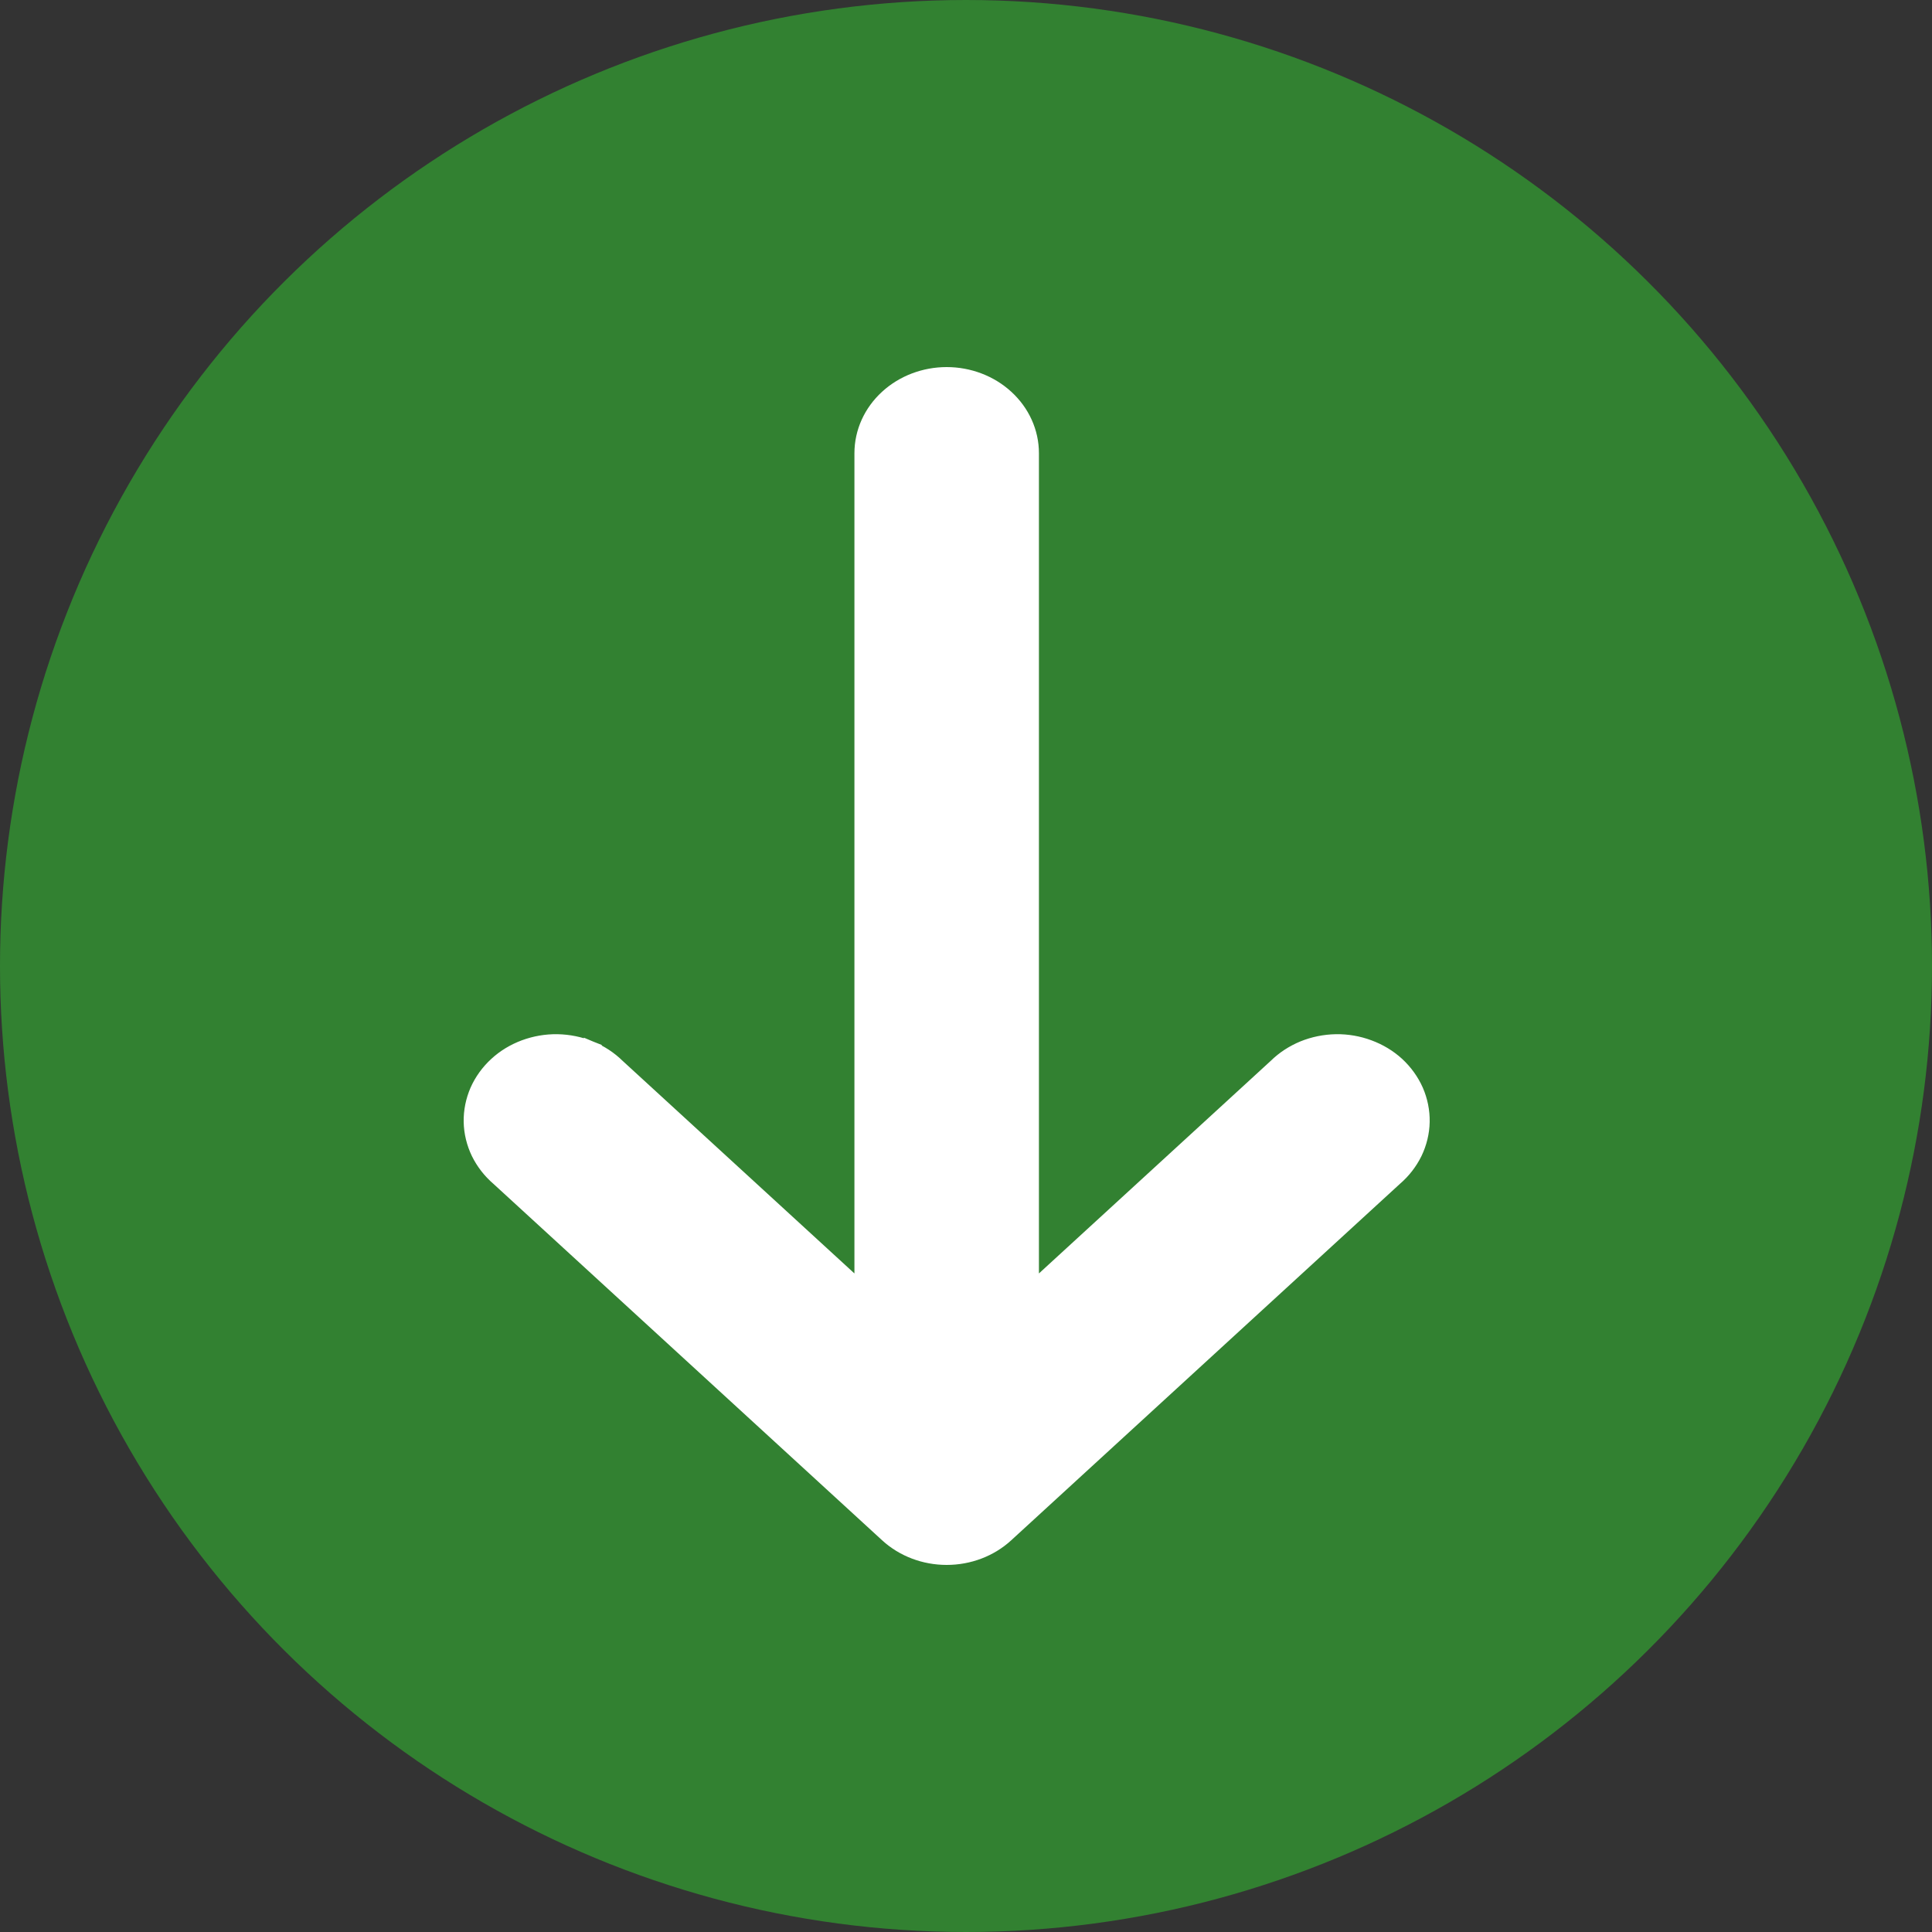
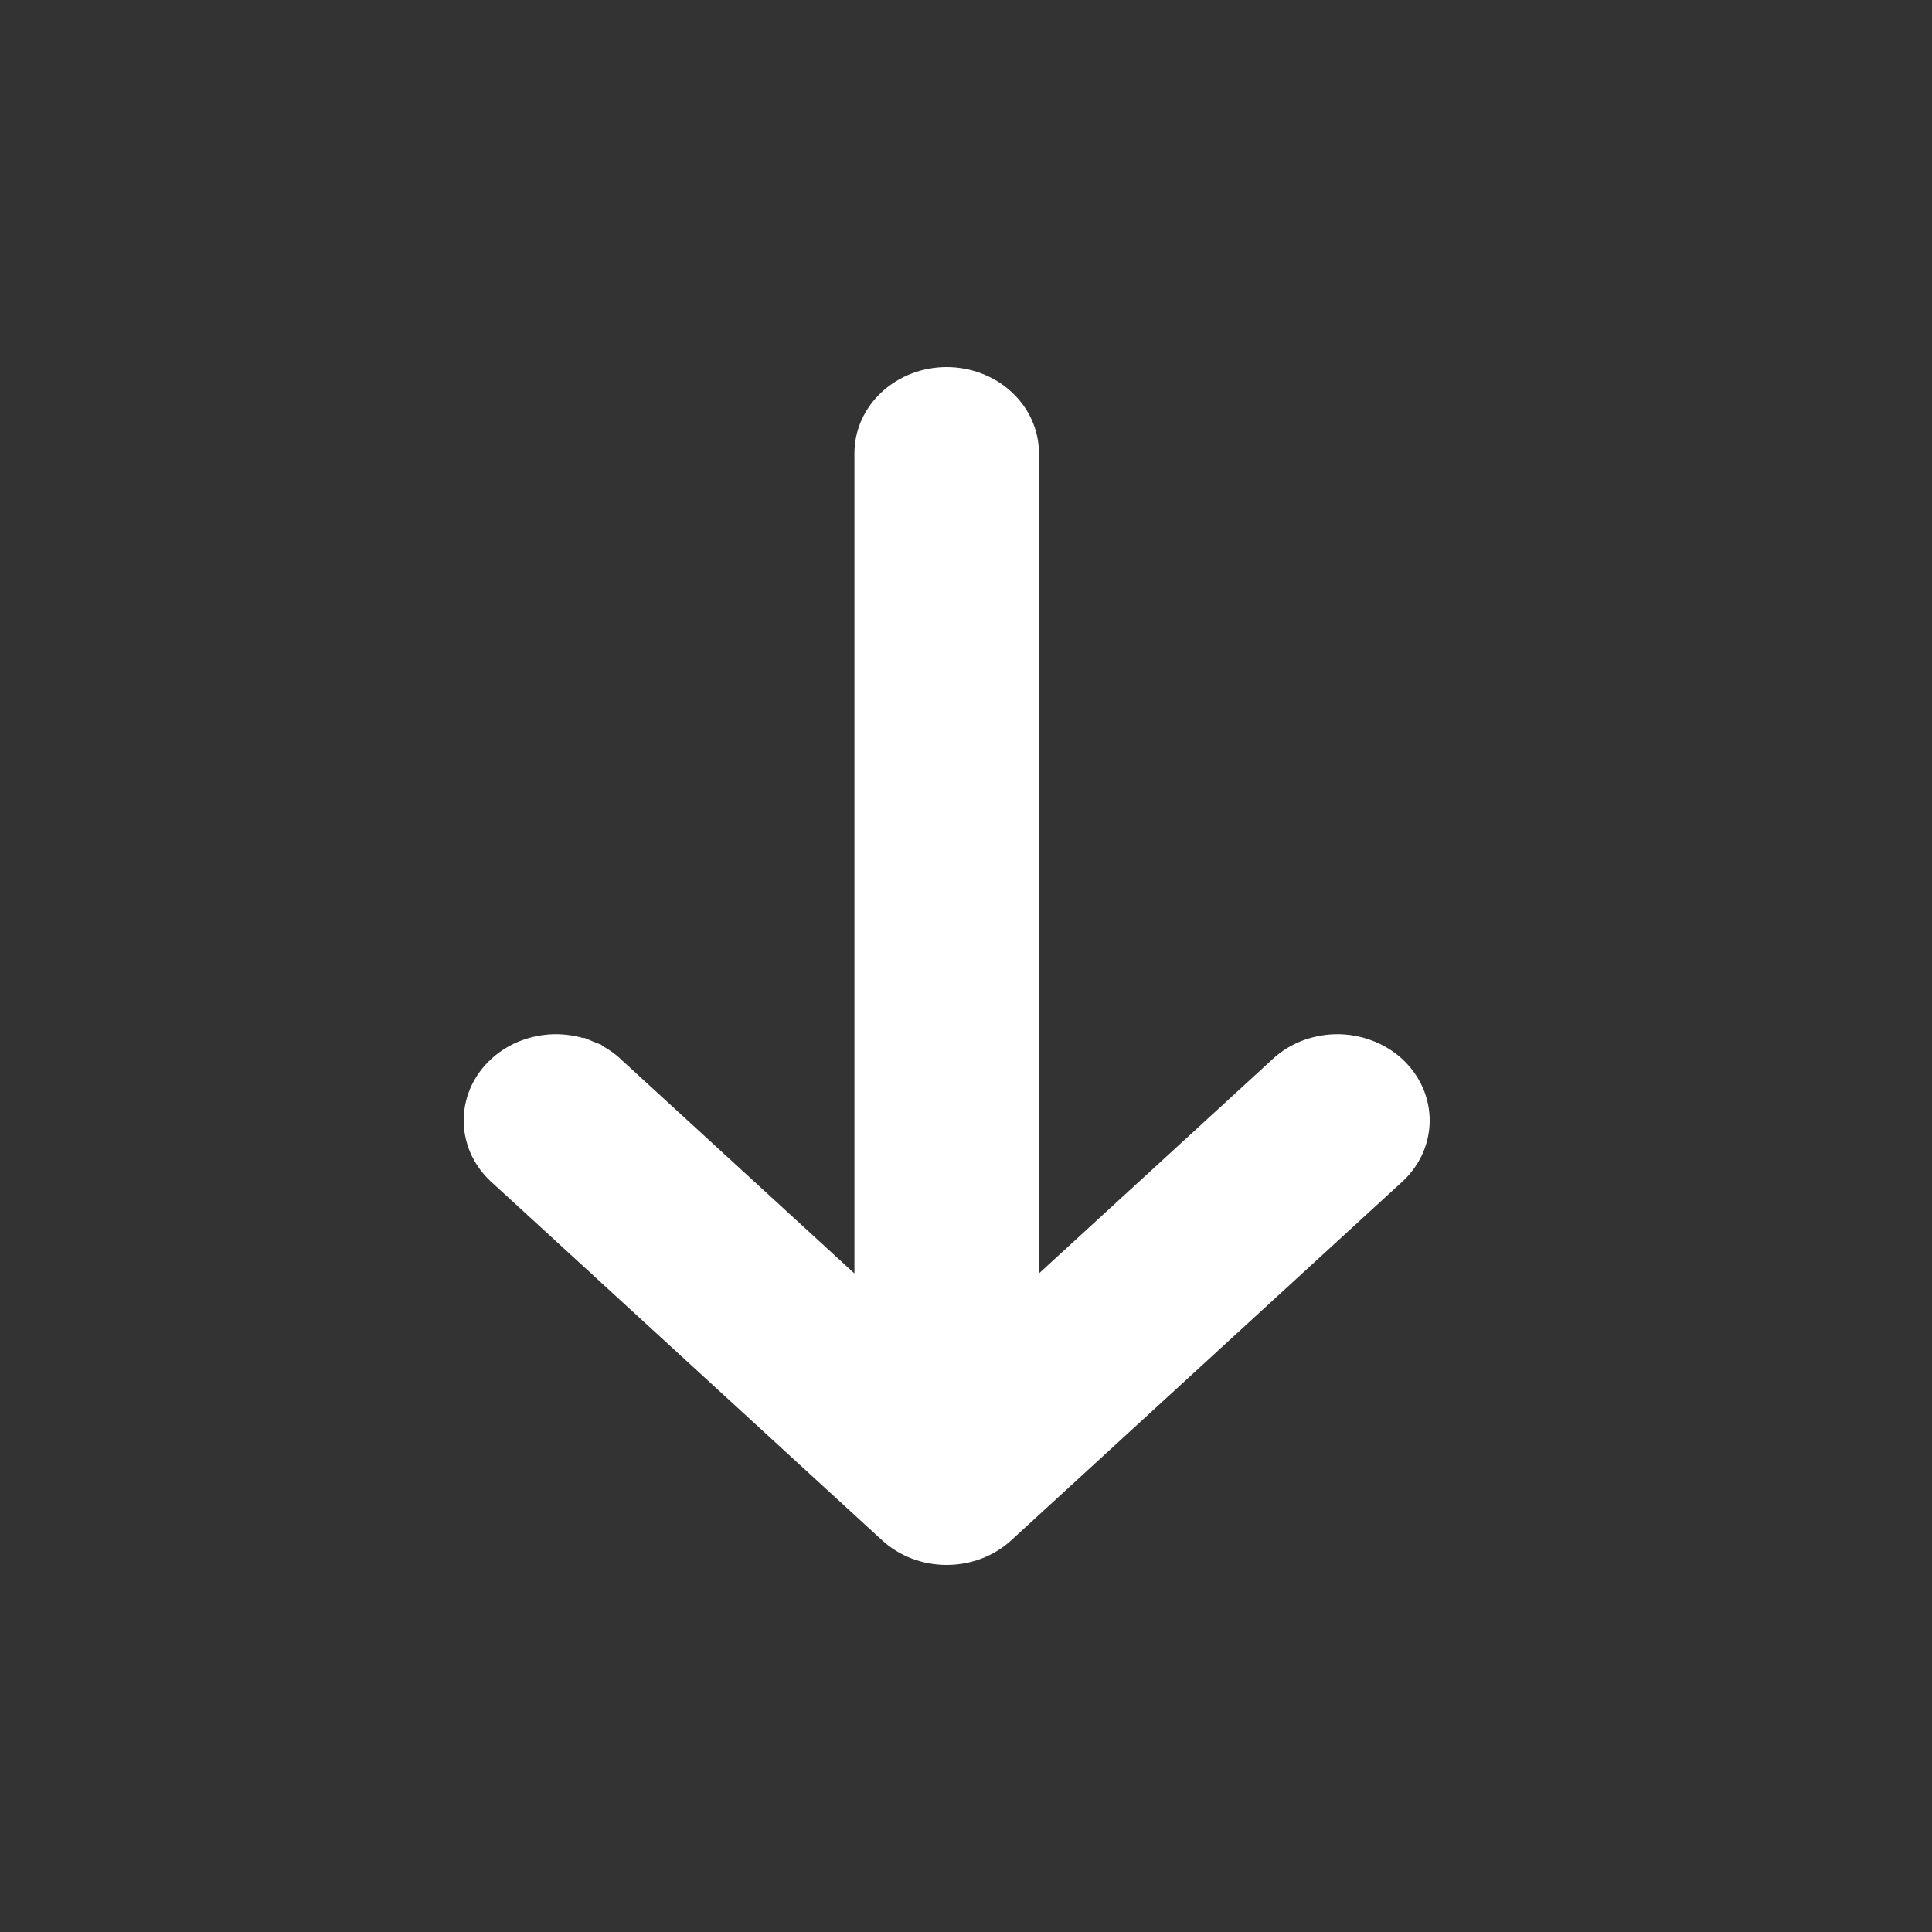
<svg xmlns="http://www.w3.org/2000/svg" width="20" height="20" viewBox="0 0 20 20" fill="none">
  <rect x="0" y="0" width="20" height="20" fill="#333333" stroke="none" />
-   <circle cx="10" cy="10" r="10" transform="rotate(90 10 10)" fill="#328131" />
  <path d="M9.199 15.871L9.199 15.871C9.36 16.019 9.576 16.1 9.8 16.1C10.024 16.1 10.24 16.019 10.401 15.871L10.401 15.871L14.426 12.18C14.51 12.108 14.577 12.021 14.625 11.924C14.672 11.826 14.698 11.72 14.7 11.613C14.702 11.505 14.68 11.398 14.637 11.299C14.593 11.2 14.528 11.11 14.447 11.035C14.365 10.96 14.268 10.902 14.162 10.863C14.057 10.824 13.944 10.804 13.83 10.806C13.716 10.808 13.604 10.831 13.5 10.873C13.396 10.916 13.302 10.977 13.224 11.054L10.655 13.41L10.655 4.692C10.655 4.479 10.563 4.277 10.401 4.129C10.241 3.982 10.024 3.9 9.8 3.9C9.576 3.9 9.359 3.982 9.199 4.129C9.037 4.277 8.945 4.479 8.945 4.692L8.945 13.41L6.376 11.054C6.298 10.977 6.204 10.916 6.1 10.873L6.062 10.966L6.1 10.873C5.996 10.831 5.883 10.808 5.77 10.806C5.656 10.804 5.543 10.824 5.437 10.863C5.332 10.902 5.235 10.96 5.154 11.035C5.072 11.11 5.007 11.2 4.963 11.299C4.92 11.398 4.898 11.505 4.9 11.613C4.902 11.72 4.928 11.826 4.975 11.924C5.023 12.021 5.09 12.108 5.174 12.18L9.199 15.871Z" fill="white" stroke="white" stroke-width="0.2" />
</svg>